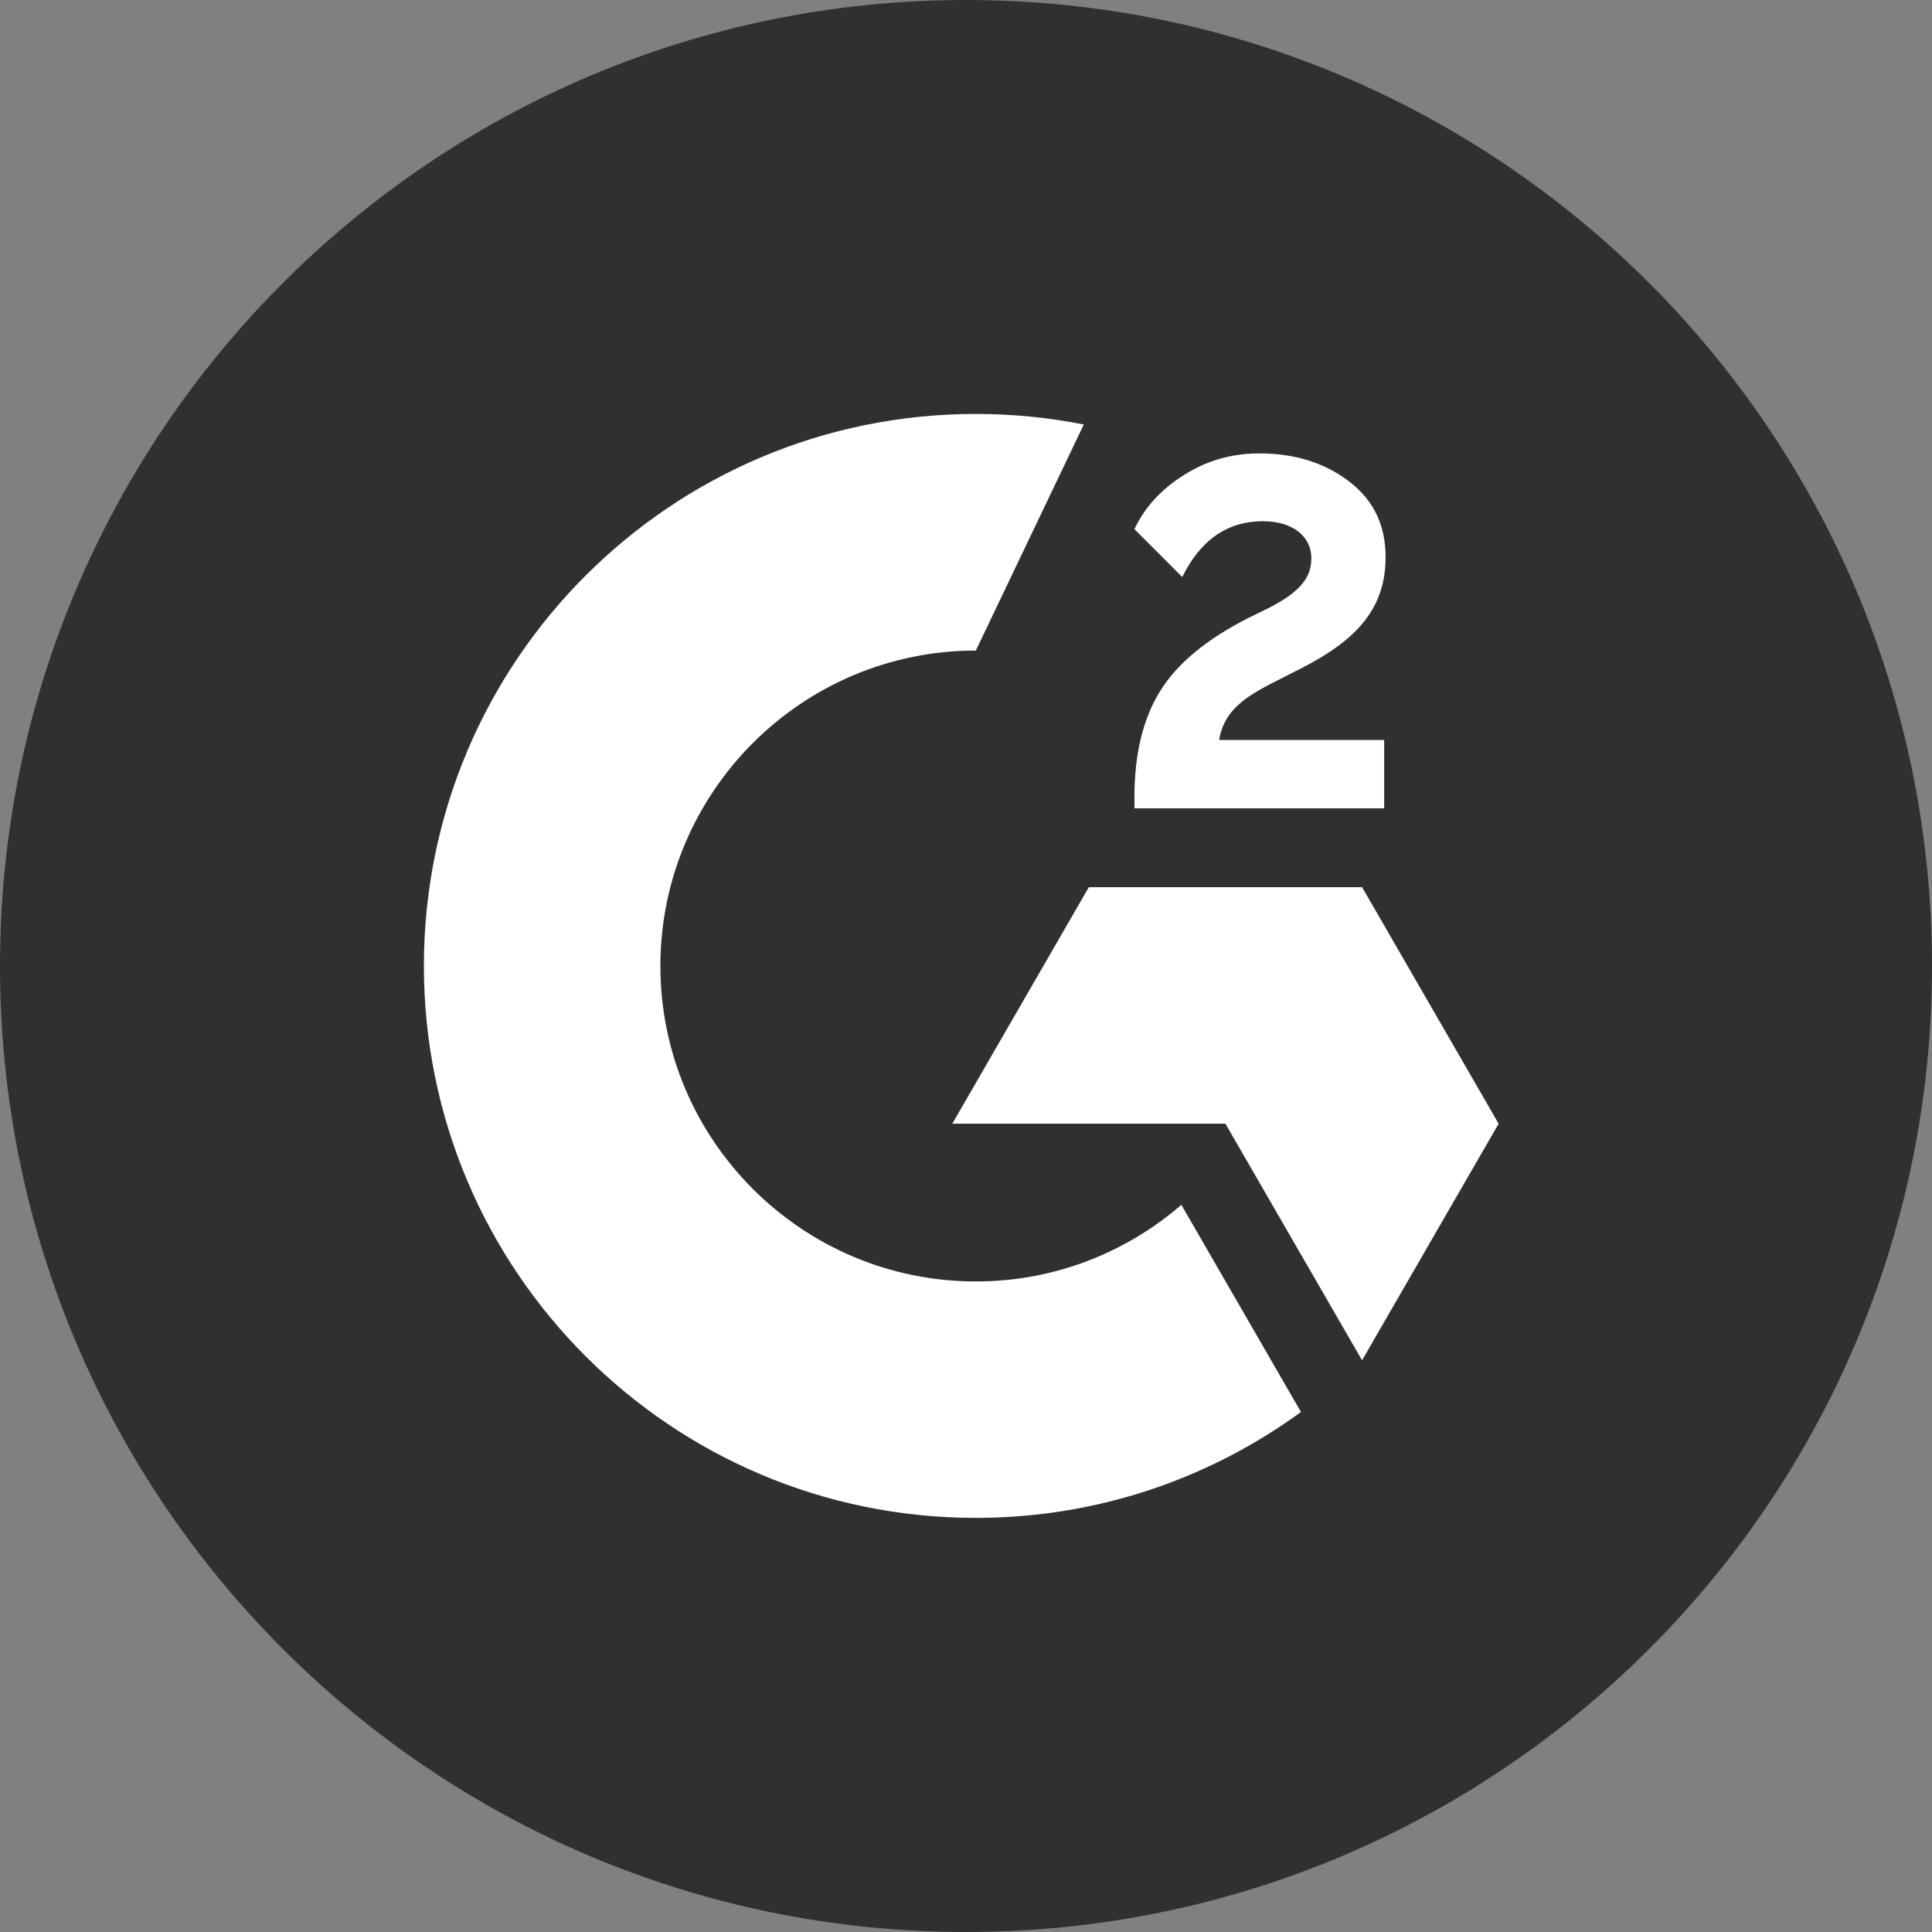
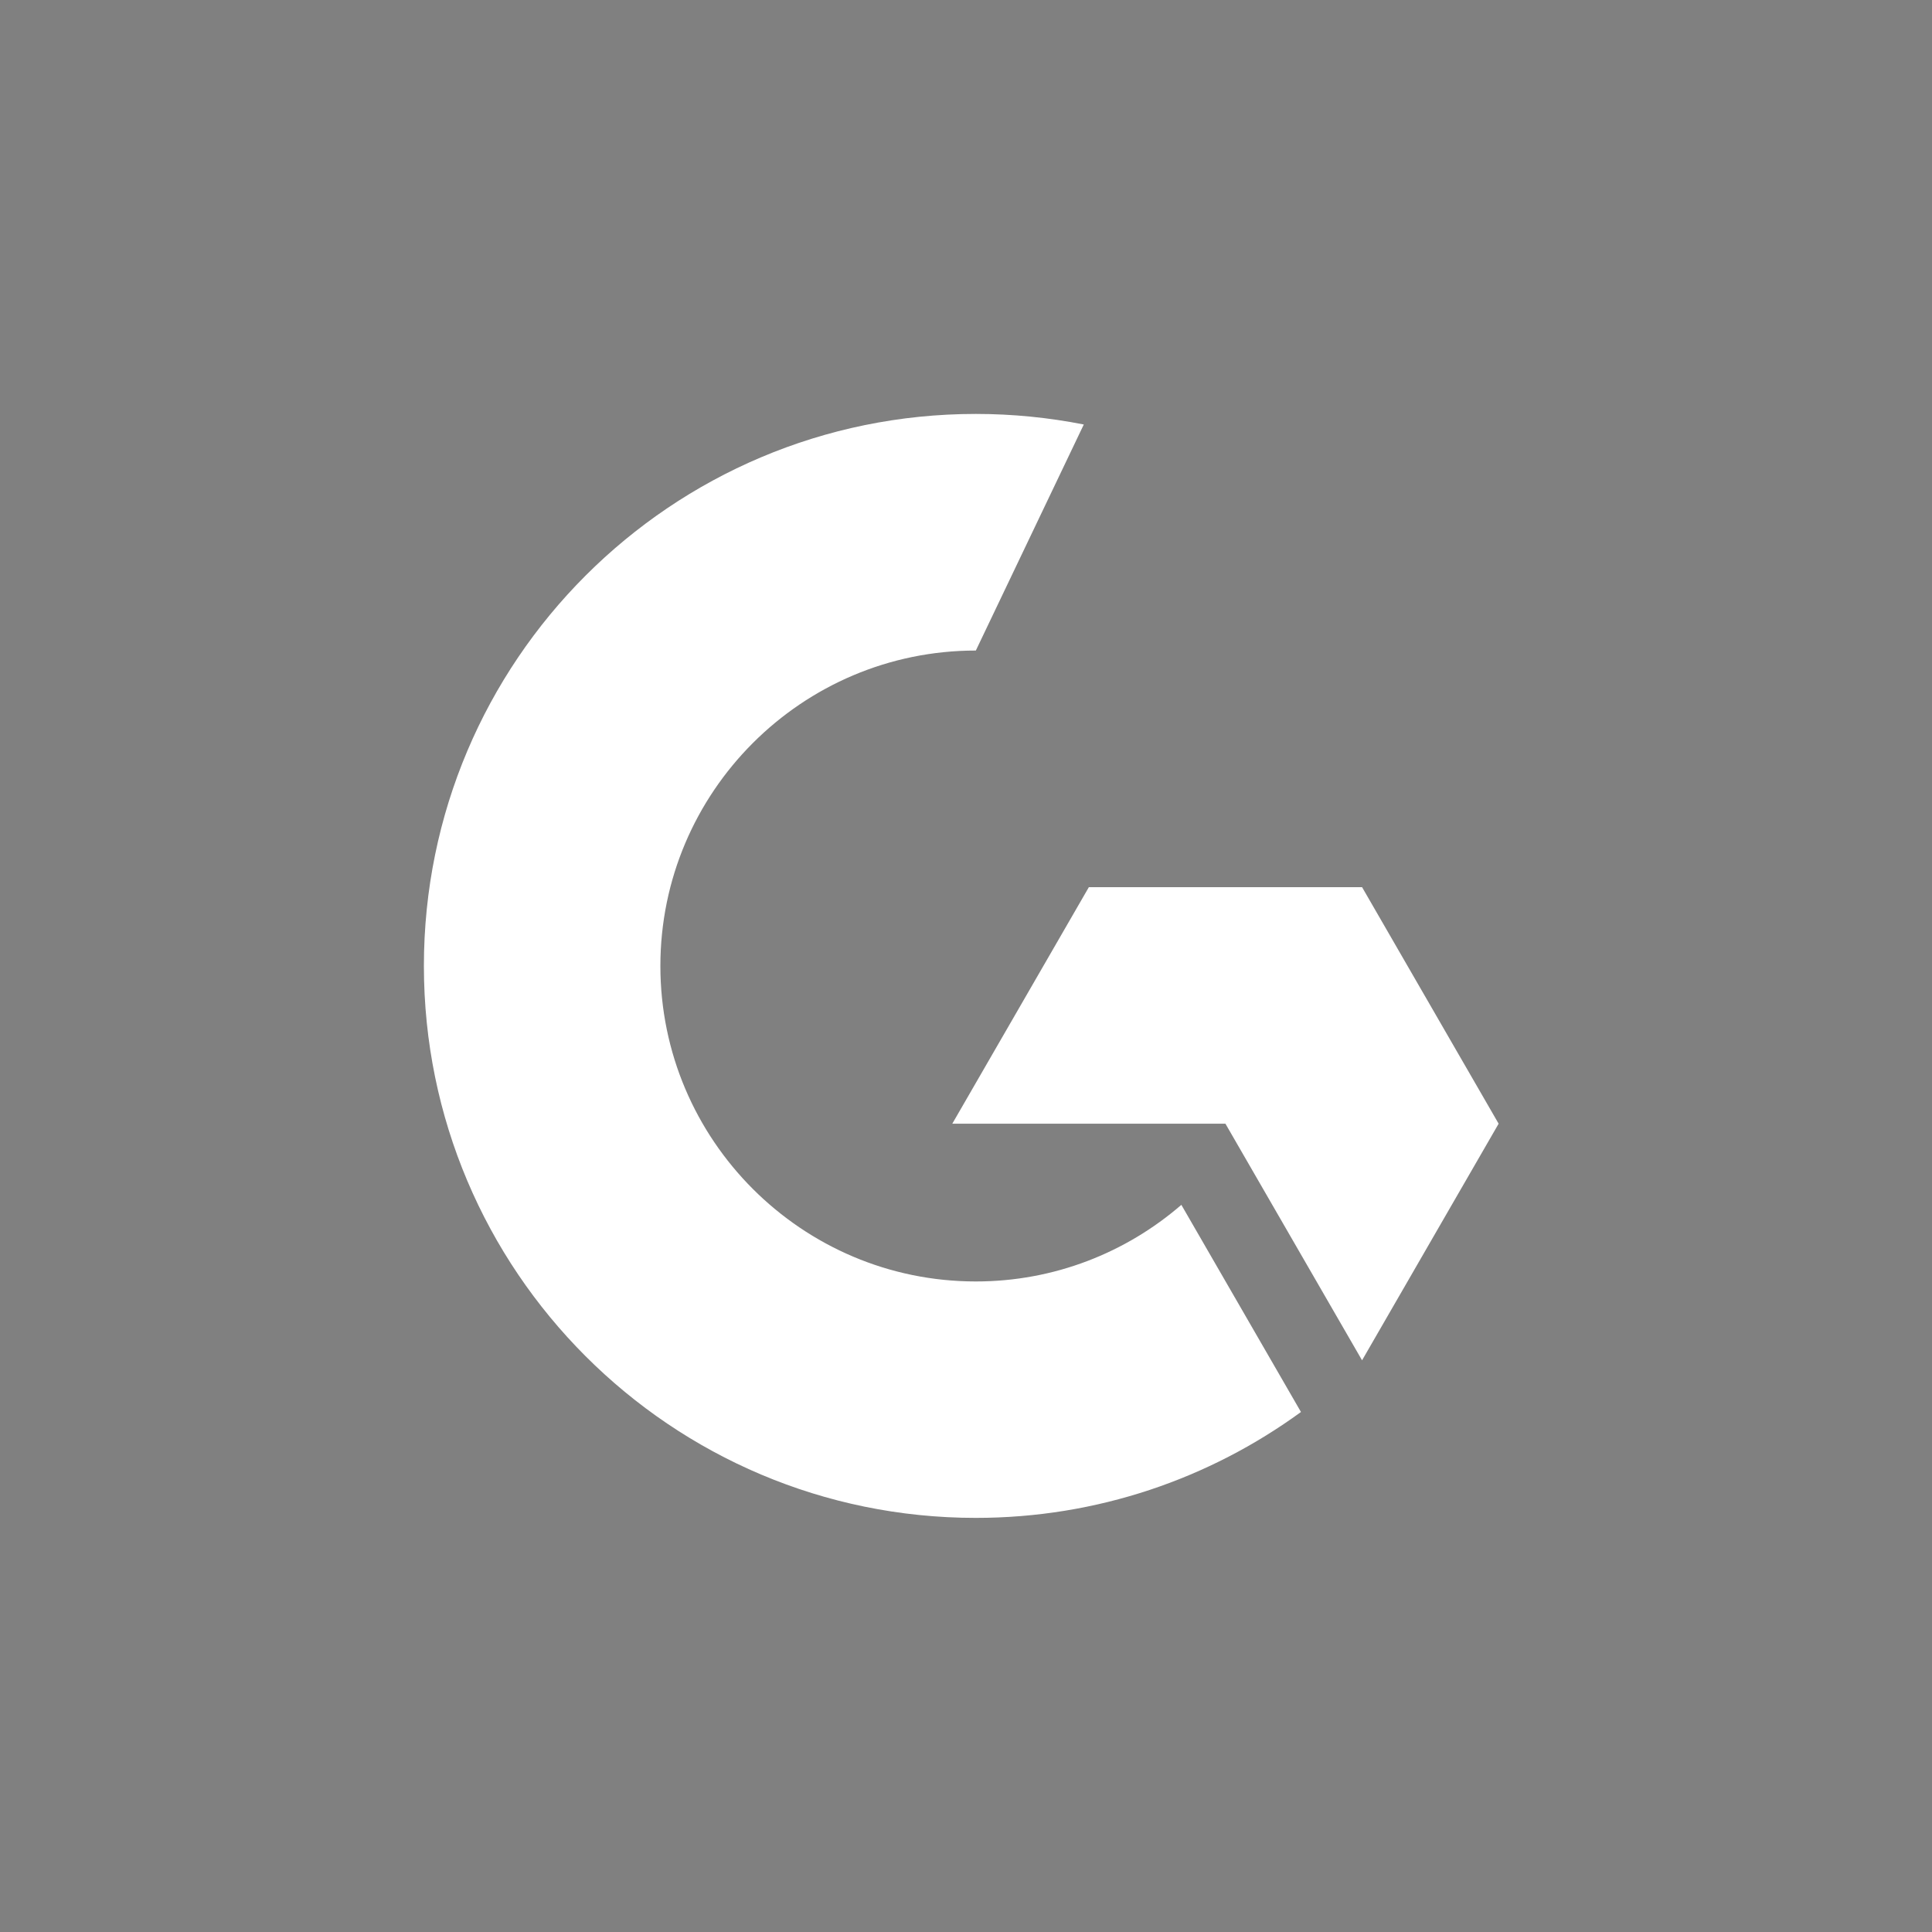
<svg xmlns="http://www.w3.org/2000/svg" width="32" height="32" viewBox="0 0 32 32" fill="none">
  <rect x="0" y="0" width="32" height="32" fill="#808080" stroke="none" />
  <g clip-path="url(#clip0_56_48710)">
-     <path d="M16 32C24.837 32 32 24.837 32 16C32 7.163 24.837 0 16 0C7.163 0 0 7.163 0 16C0 24.837 7.163 32 16 32Z" fill="#303030" />
-     <path d="M22.924 12.256H20.192C20.267 11.827 20.53 11.588 21.068 11.316L21.572 11.059C22.471 10.597 22.95 10.077 22.95 9.227C22.95 8.691 22.744 8.27 22.33 7.963C21.926 7.658 21.431 7.51 20.861 7.51C20.406 7.51 19.994 7.625 19.615 7.865C19.243 8.096 18.963 8.394 18.79 8.765L19.582 9.557C19.887 8.938 20.333 8.633 20.92 8.633C21.415 8.633 21.72 8.889 21.72 9.243C21.72 9.541 21.572 9.788 21.001 10.077L20.68 10.234C19.978 10.59 19.492 10.994 19.21 11.456C18.93 11.91 18.79 12.496 18.79 13.199V13.388H22.926V12.256H22.924Z" fill="white" />
    <path d="M22.56 14.694H18.035L15.773 18.612H20.297L22.56 22.531L24.822 18.612L22.56 14.694Z" fill="white" />
    <path d="M16.163 21.225C13.281 21.225 10.938 18.881 10.938 16C10.938 13.118 13.281 10.775 16.163 10.775L17.951 7.031C17.373 6.917 16.775 6.856 16.163 6.856C11.114 6.856 7.021 10.95 7.021 15.998C7.021 21.047 11.114 25.141 16.163 25.141C18.176 25.141 20.037 24.489 21.548 23.387L19.567 19.956C18.652 20.747 17.462 21.225 16.163 21.225Z" fill="white" />
  </g>
  <defs>
    <clipPath id="clip0_56_48710">
      <rect width="32" height="32" fill="white" />
    </clipPath>
  </defs>
</svg>